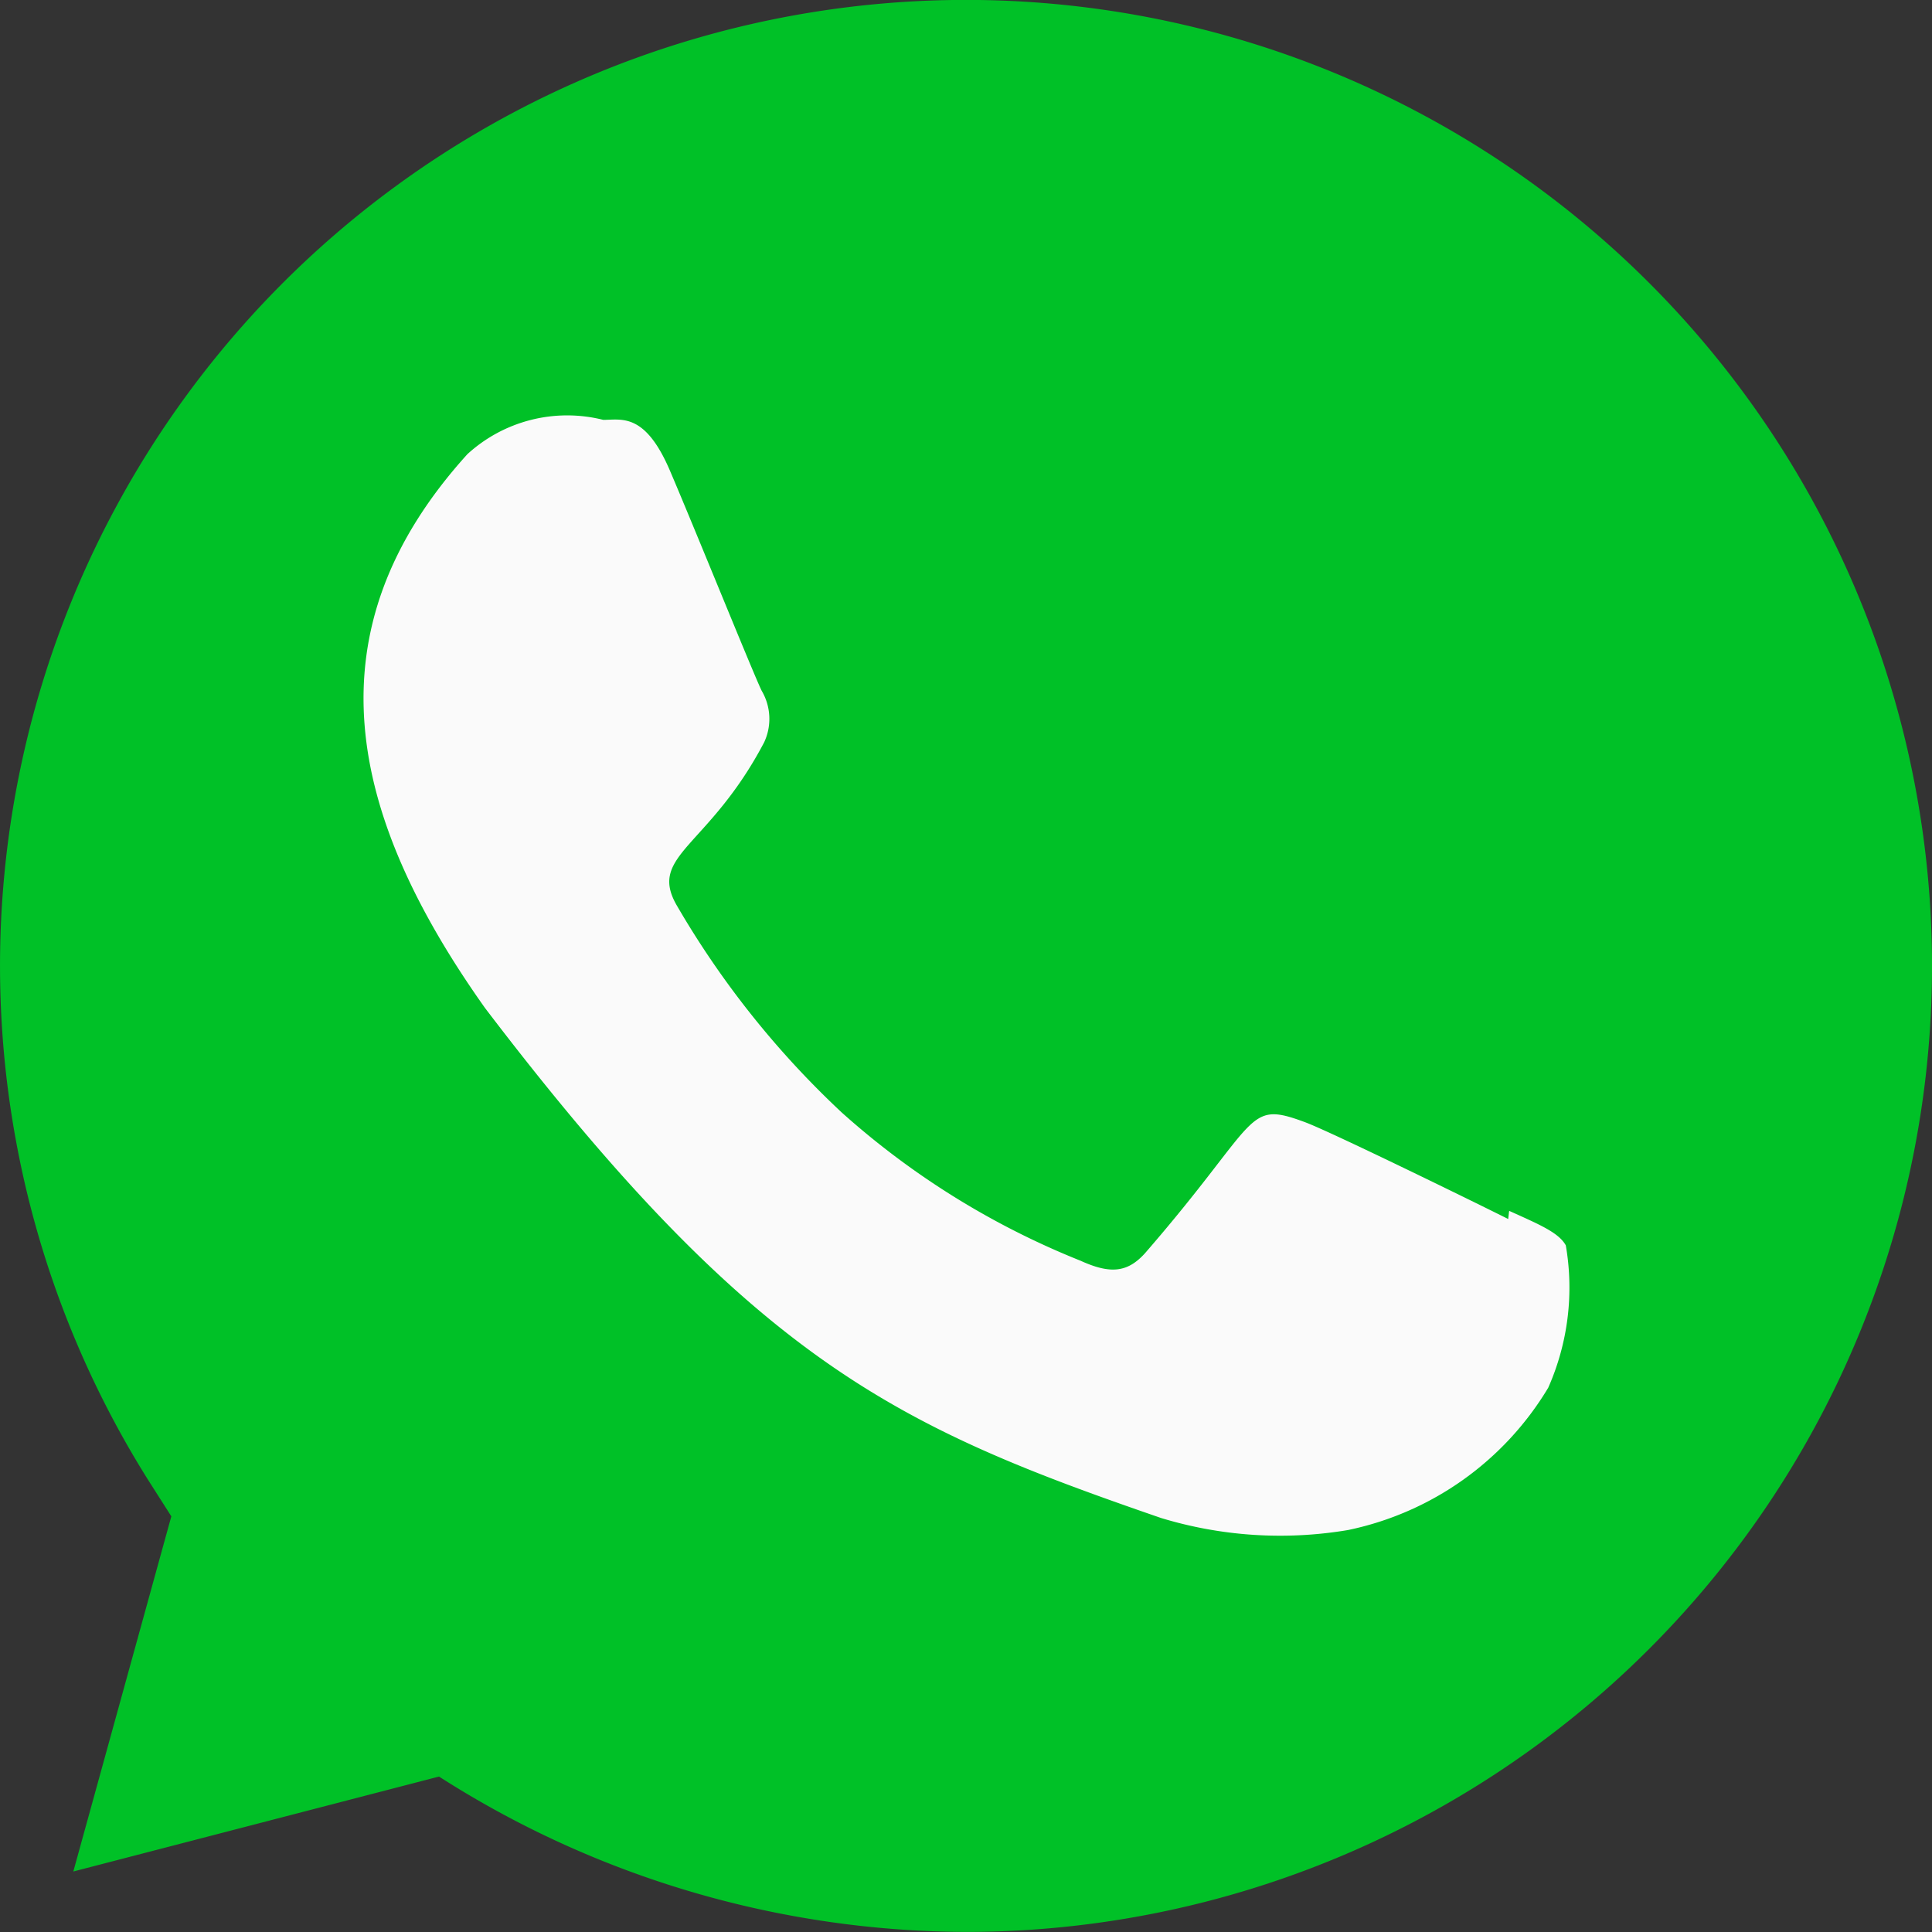
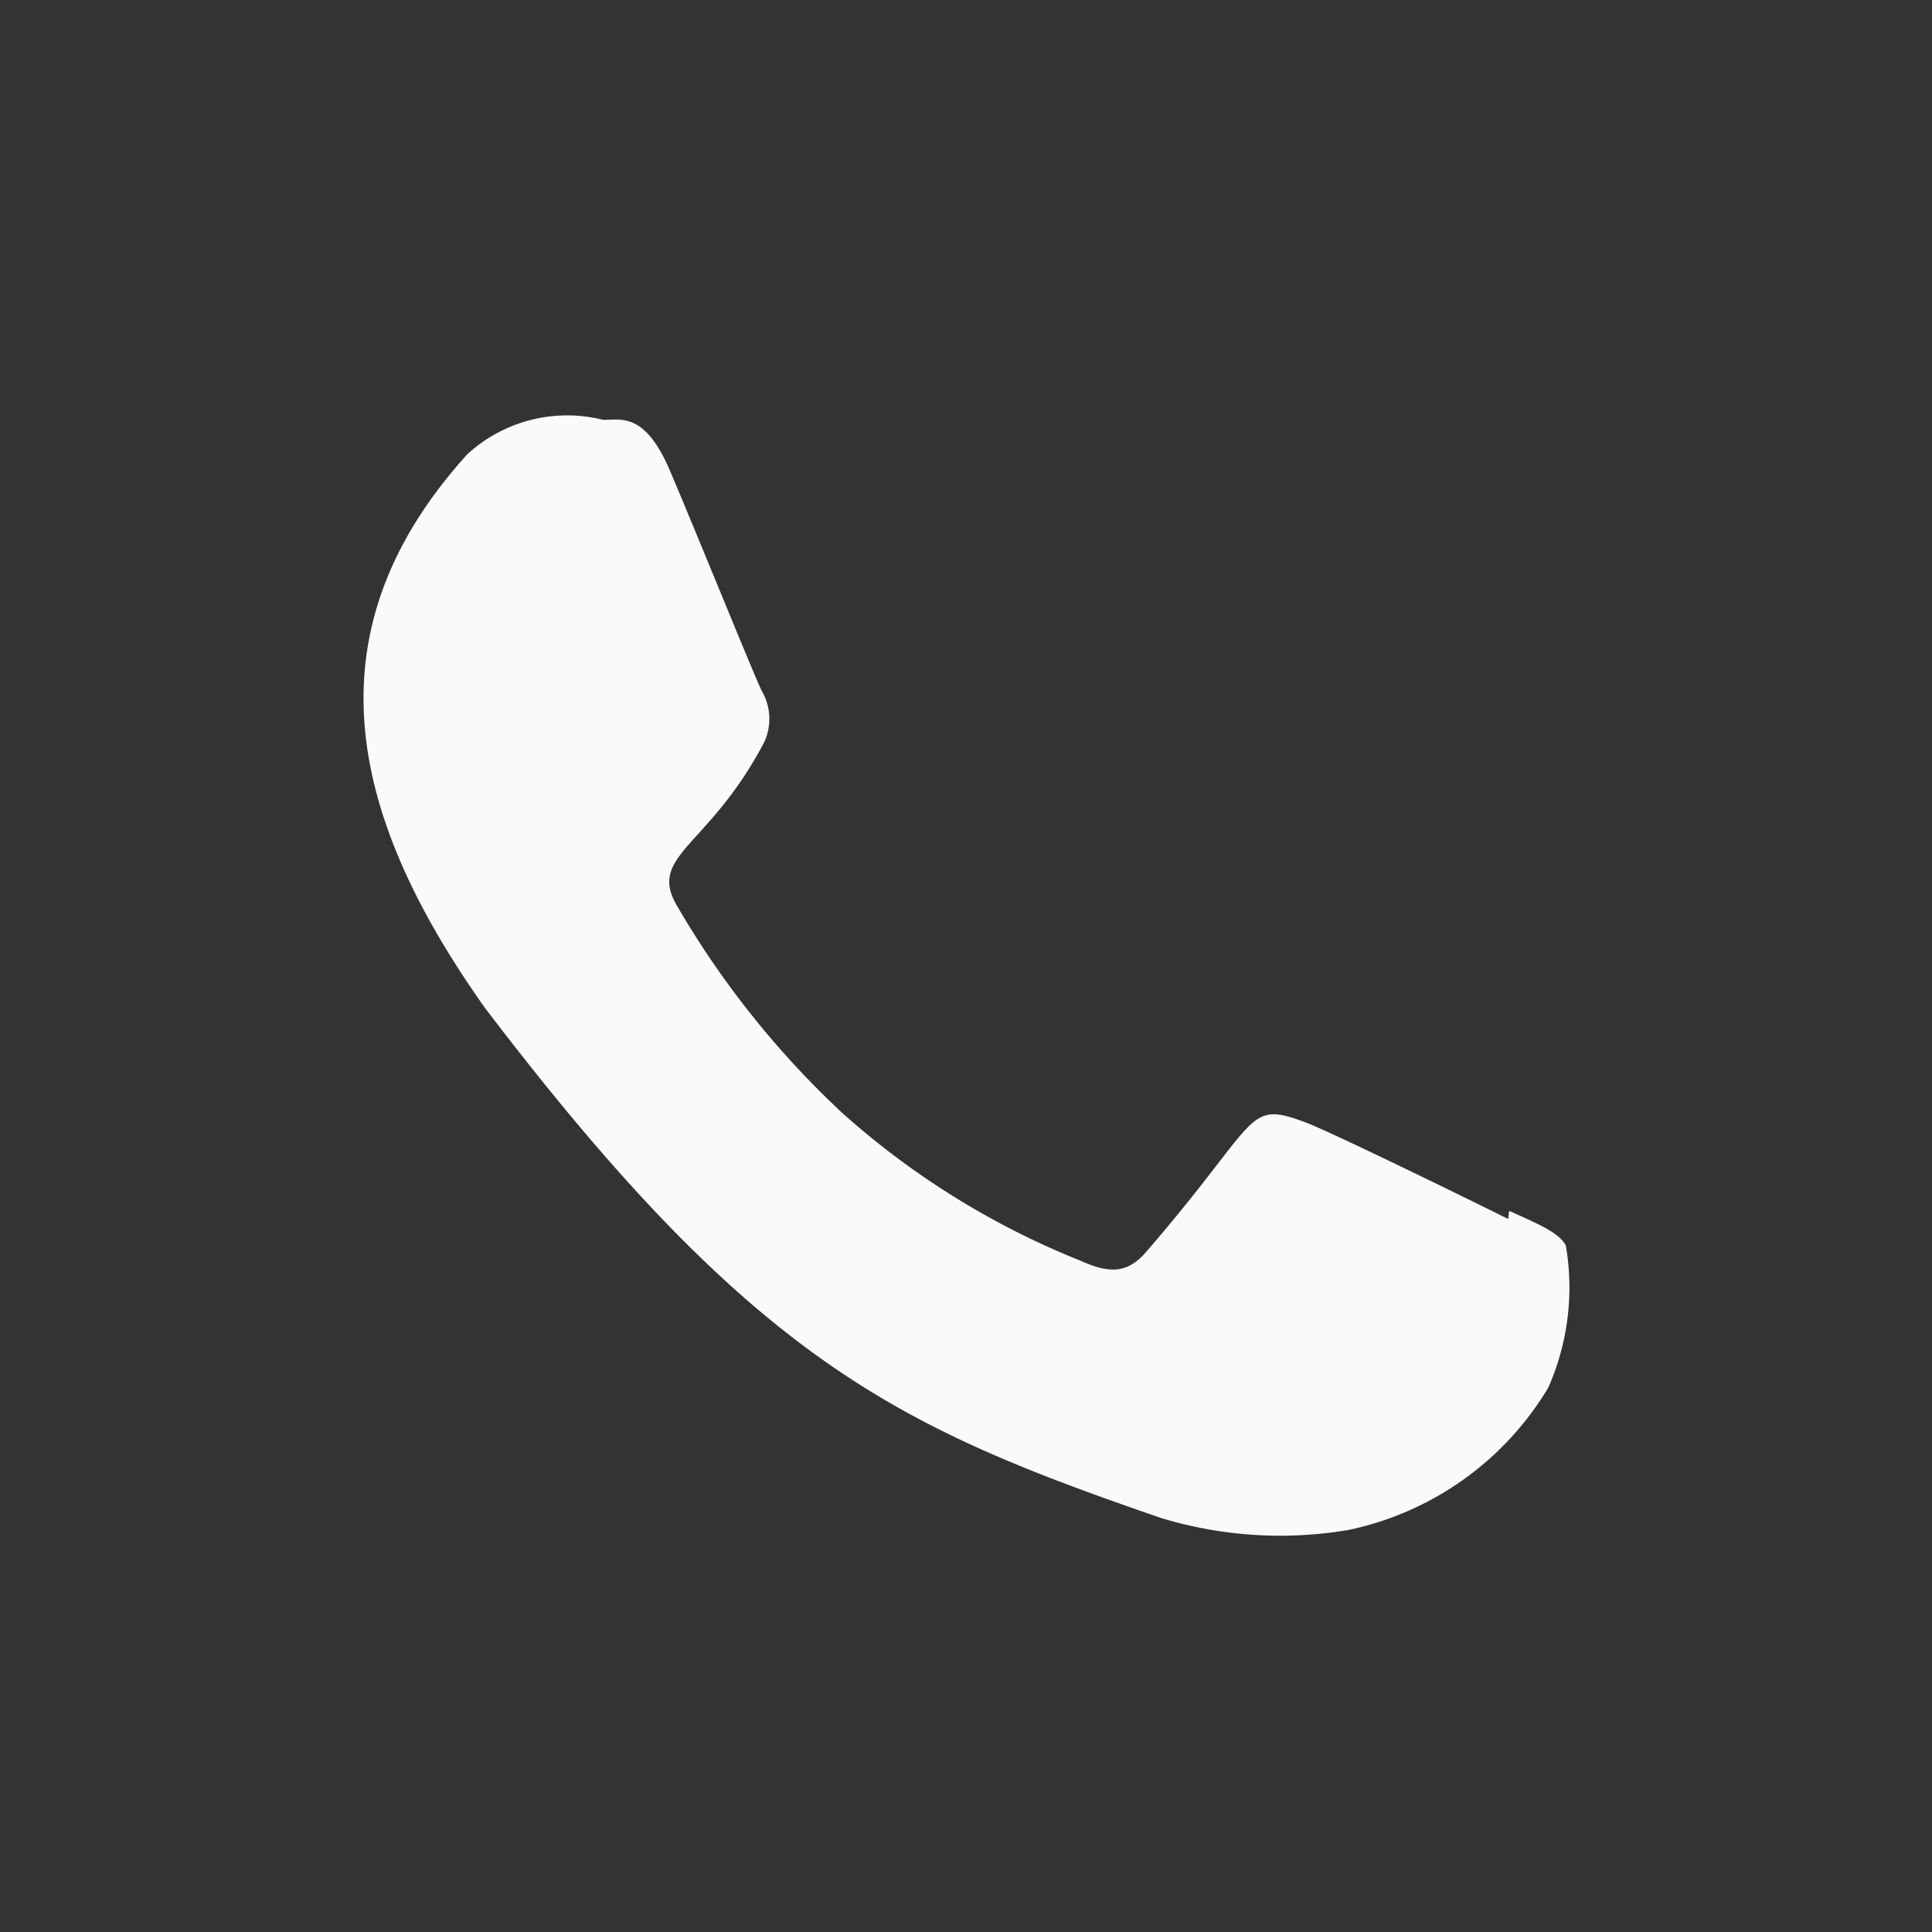
<svg xmlns="http://www.w3.org/2000/svg" width="22" height="22" viewBox="0 0 22 22">
  <rect x="0" y="0" width="22" height="22" fill="#333333" stroke="none" />
  <g>
-     <path fill="#00c127" d="M375.363 82.18h-.024a11.19 11.19 0 0 1-6.006-1.769l-4.164 1.081 1.116-4.044-.265-.416a11 11 0 1 1 9.343 5.148" transform="translate(-364.334 -60.181) translate(0)" />
    <path fill="#fafafa" d="M380.345 72.636l-.01.085c-.341-.171-2-.984-2.307-1.1-.694-.258-.5-.041-1.829 1.49-.2.221-.395.239-.734.085a9.171 9.171 0 0 1-2.718-1.687 10.3 10.3 0 0 1-1.879-2.358c-.333-.575.363-.657.994-1.857a.631.631 0 0 0-.028-.589c-.085-.171-.76-1.841-1.044-2.505s-.55-.579-.76-.579a1.683 1.683 0 0 0-1.547.391c-1.824 2.014-1.364 4.1.2 6.305 3.071 4.035 4.707 4.777 7.7 5.809a4.66 4.66 0 0 0 2.127.137 3.483 3.483 0 0 0 2.281-1.621 2.816 2.816 0 0 0 .2-1.621c-.082-.147-.305-.239-.643-.392z" transform="translate(-364.334 -60.181) translate(1.173 1.341)" />
  </g>
</svg>